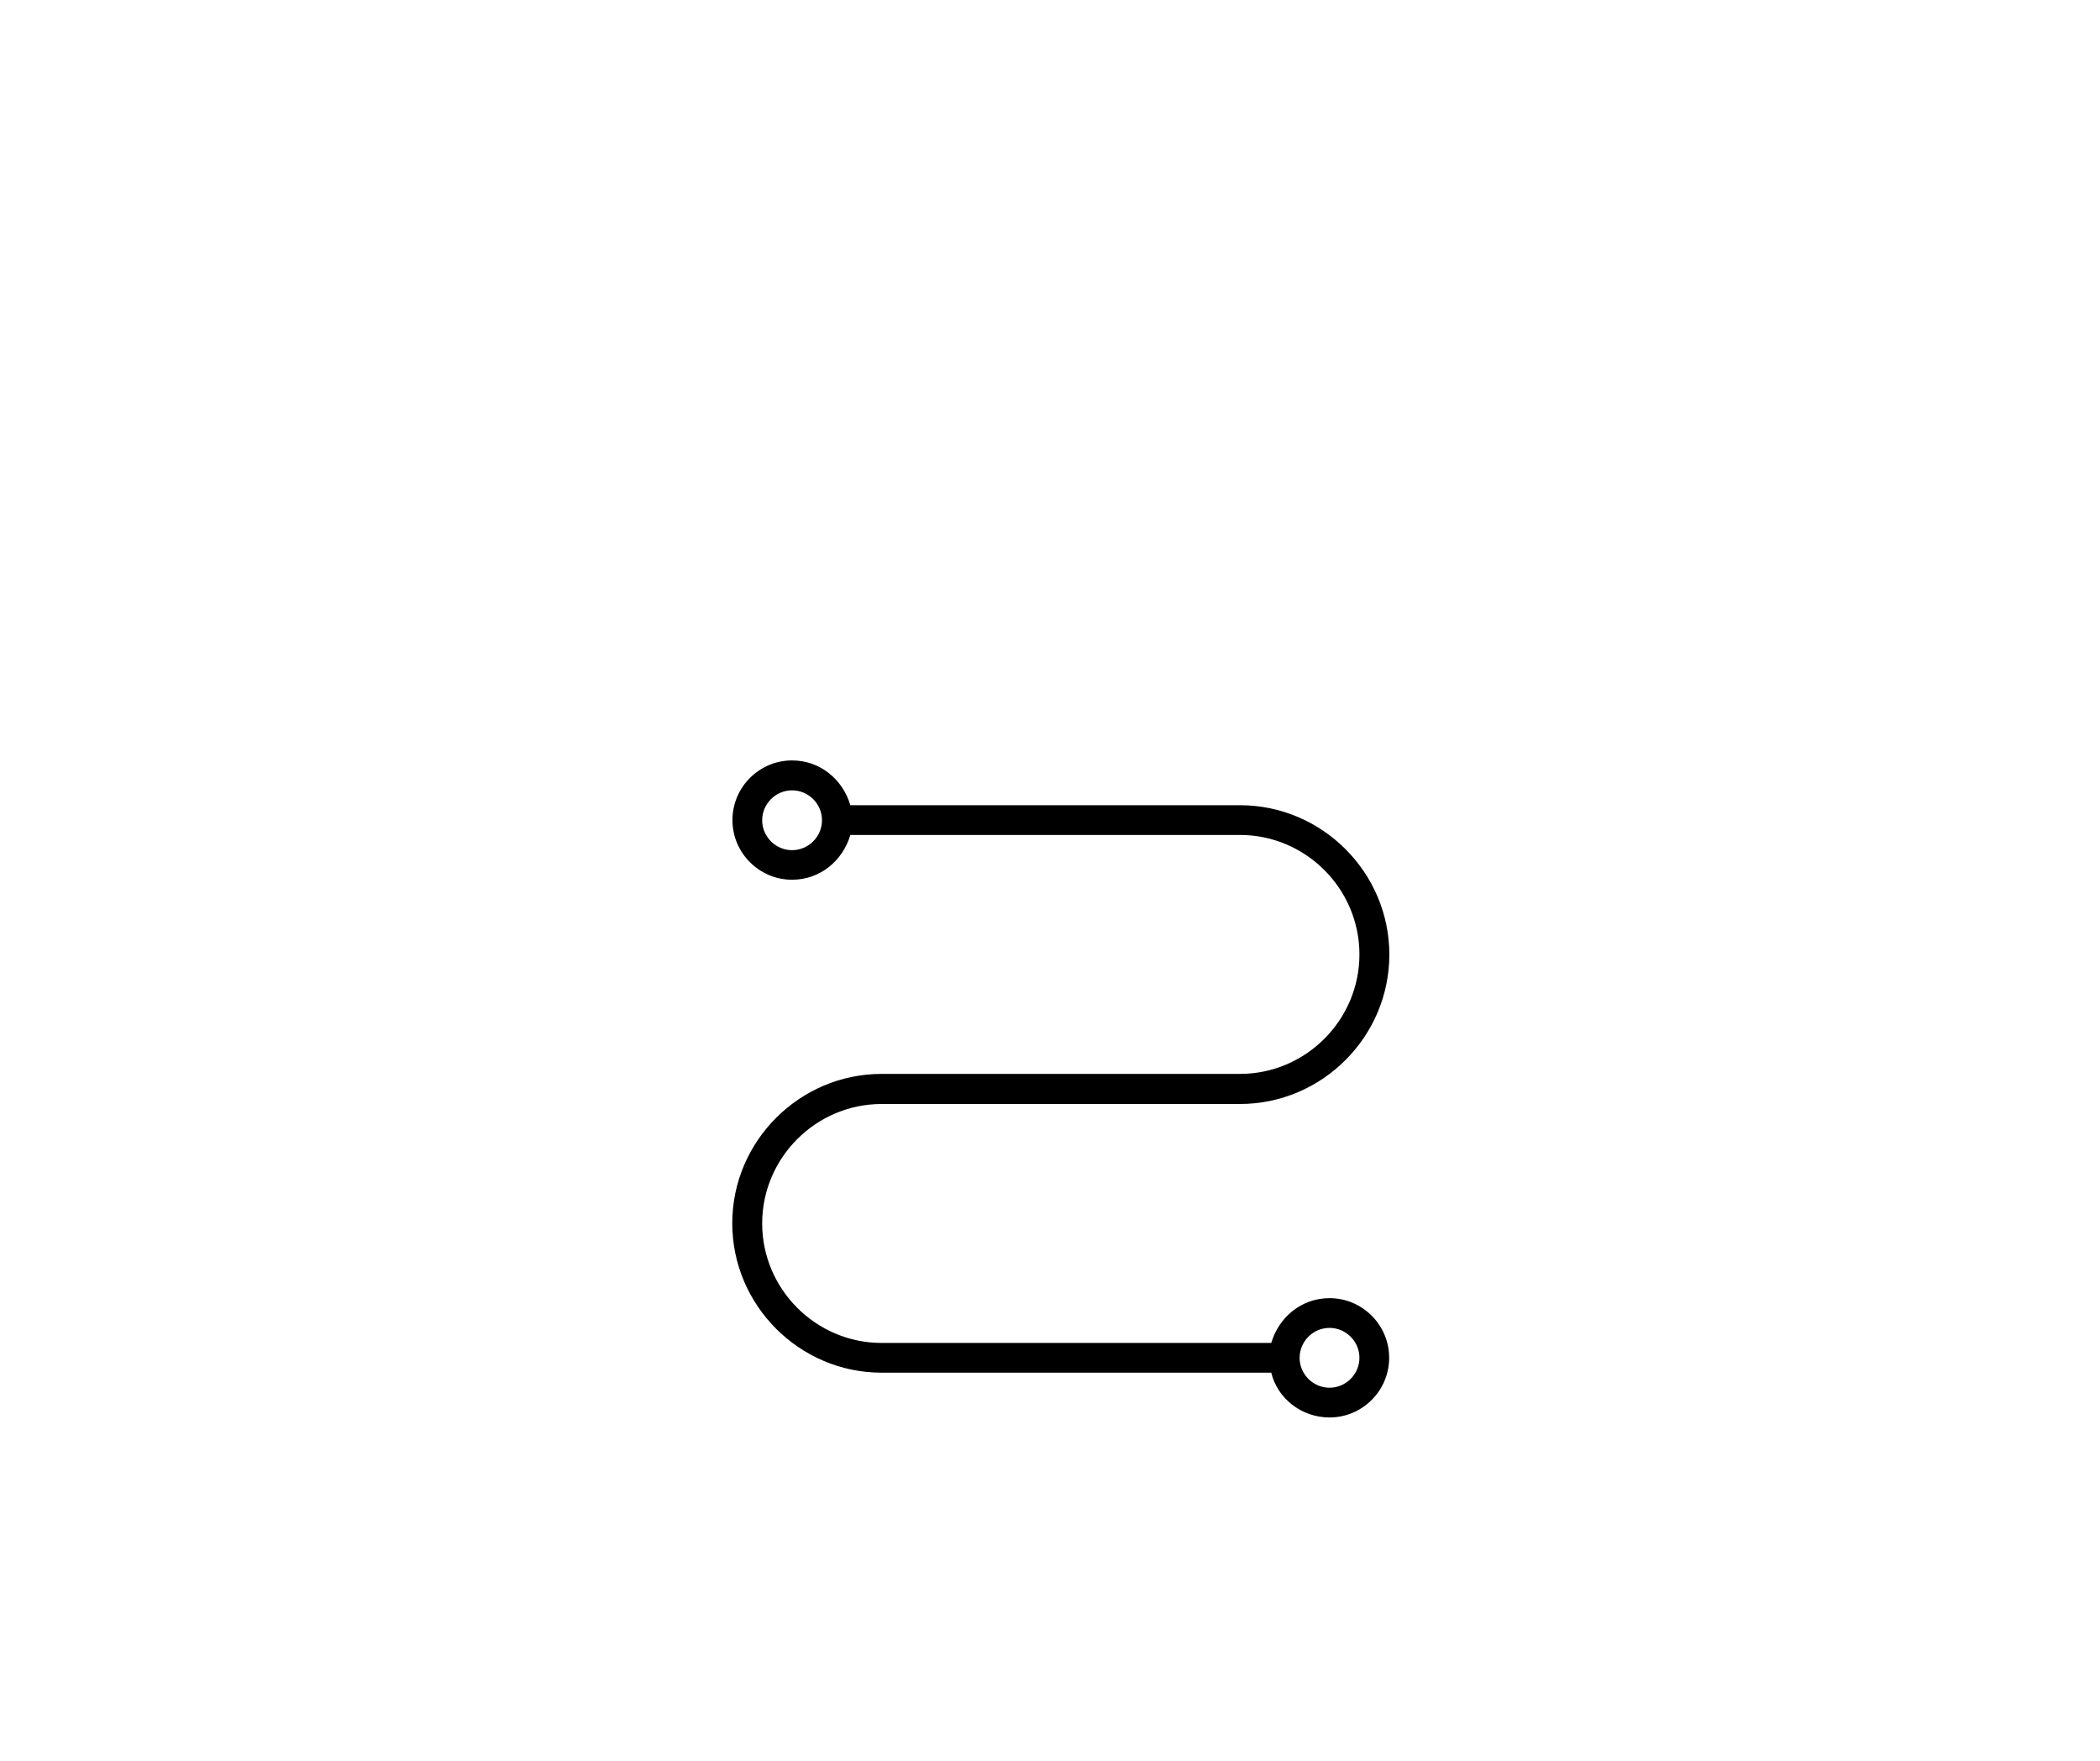
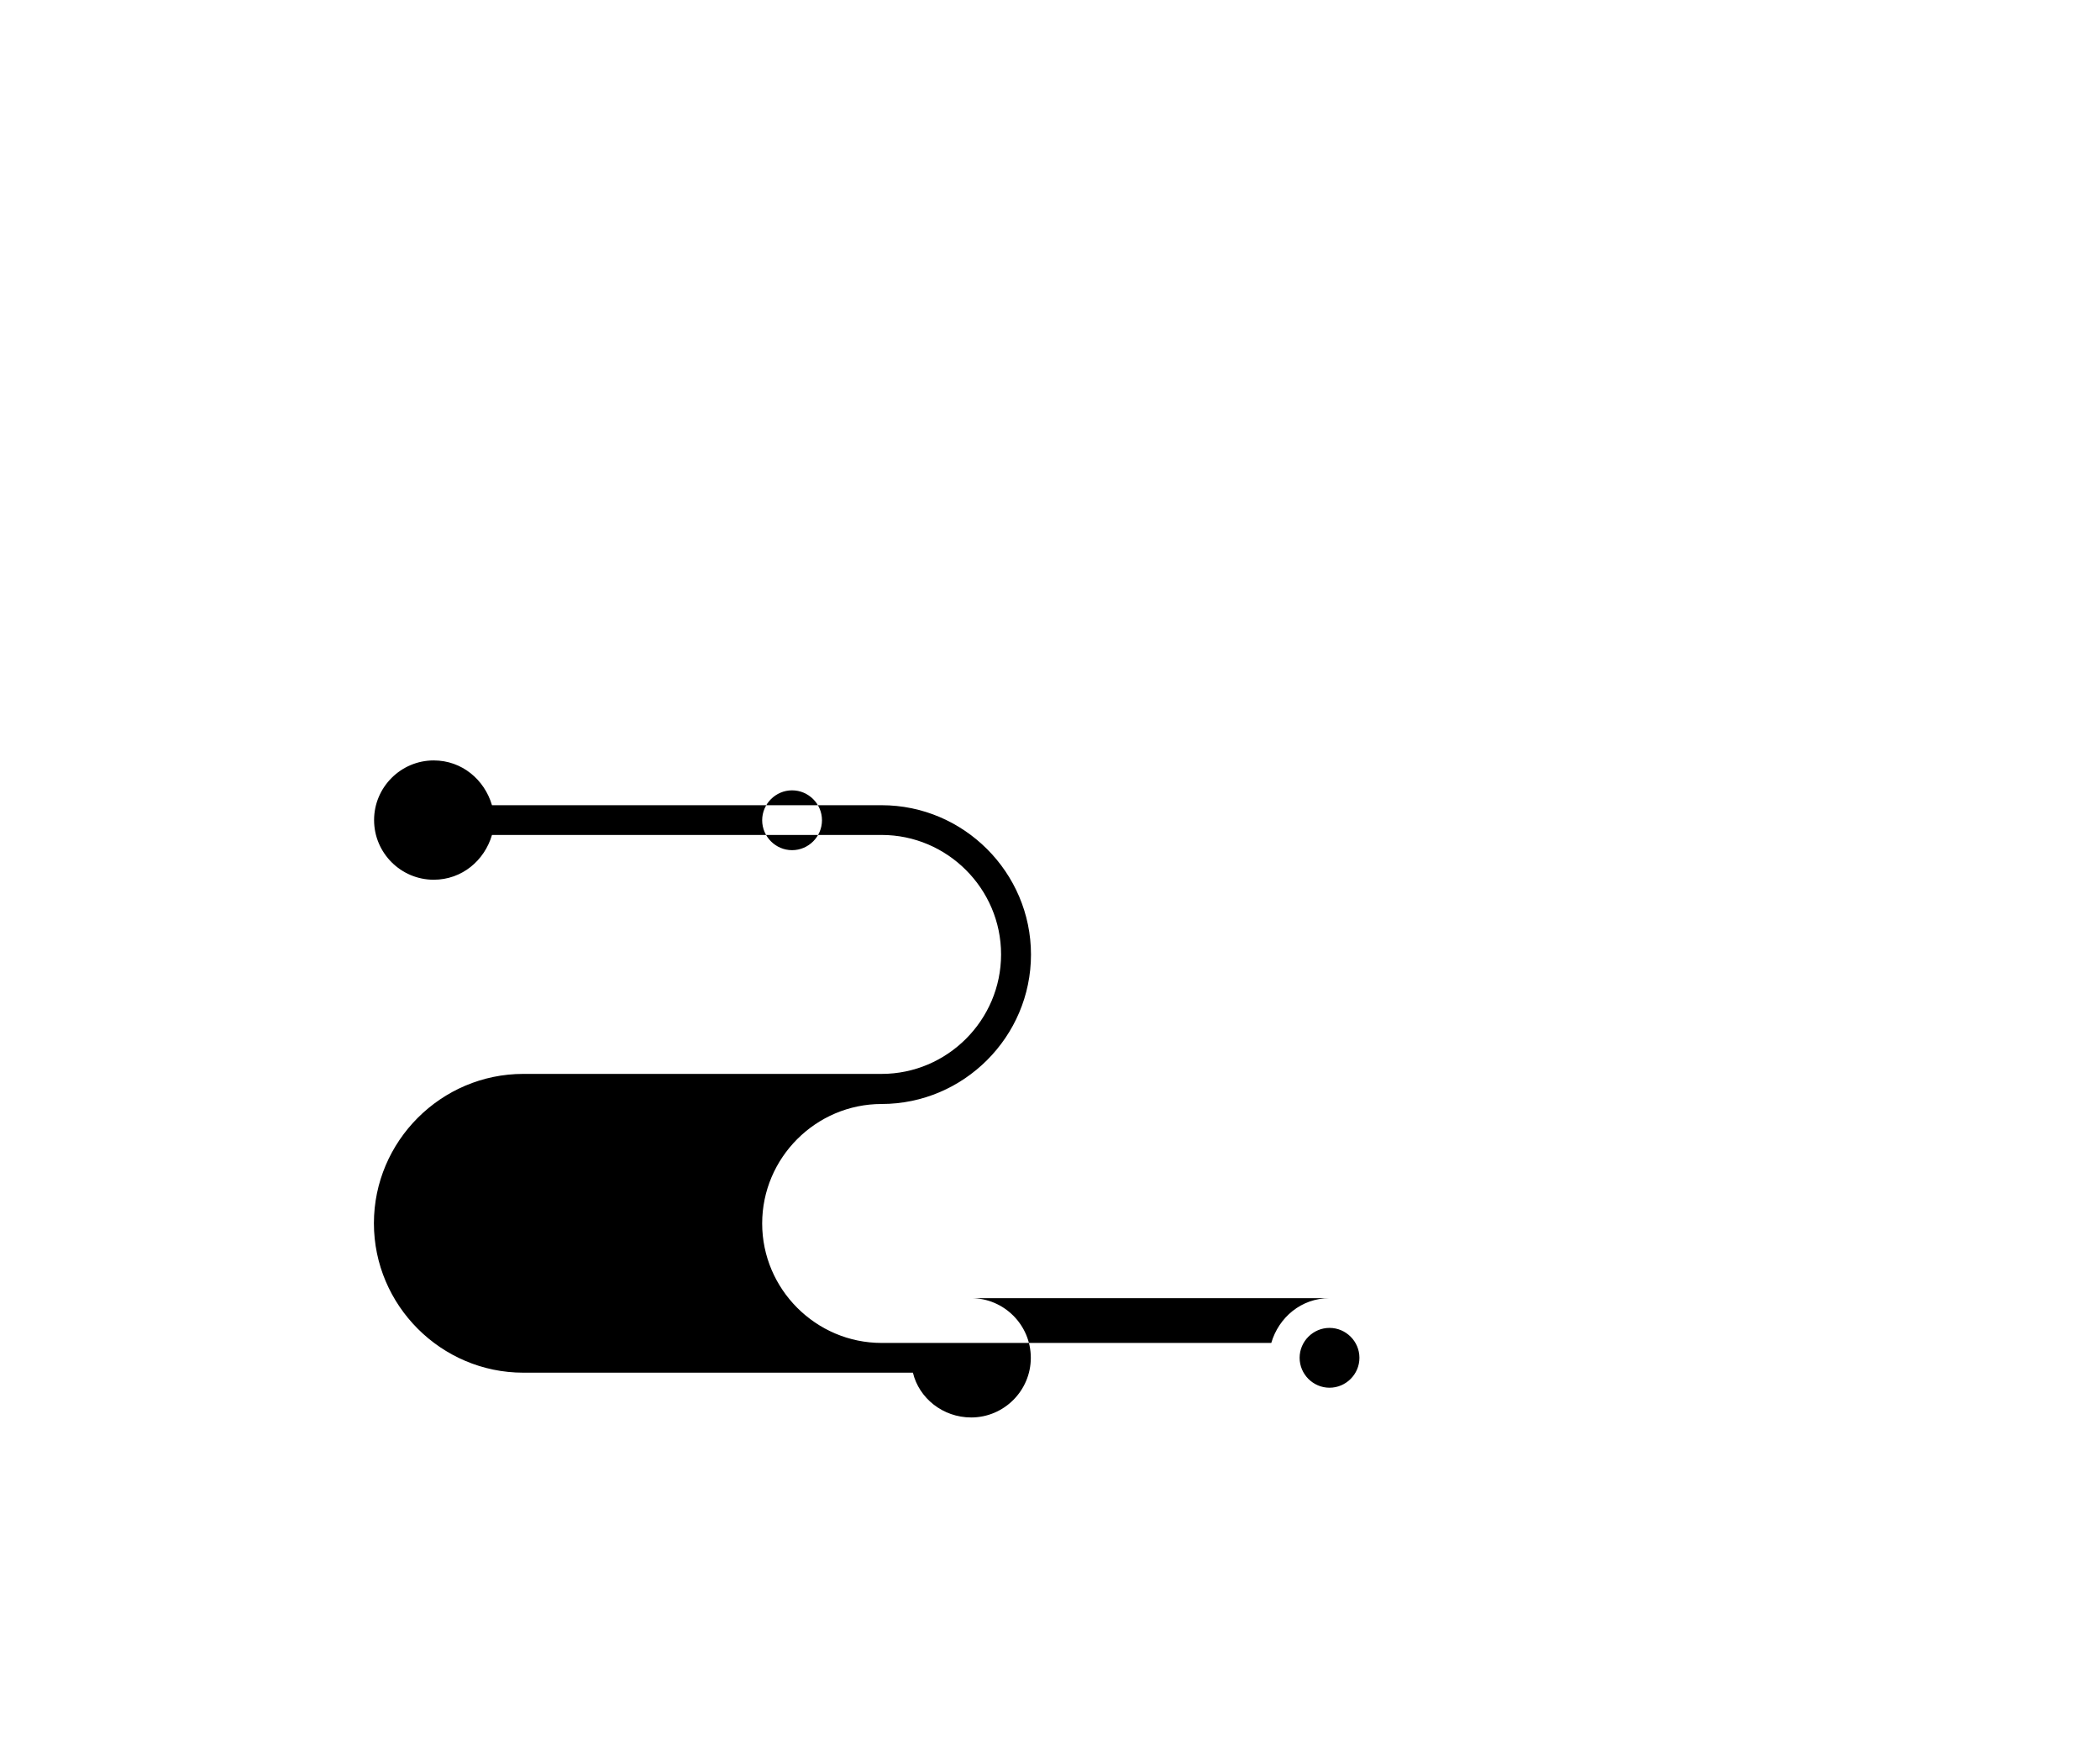
<svg xmlns="http://www.w3.org/2000/svg" id="Layer_1" data-name="Layer 1" viewBox="0 0 121.48 101.85">
-   <path d="m76.91,75.08c-1.64,0-2.94,1.12-3.37,2.59h-22.54c-3.8,0-6.91-3.11-6.91-6.91s3.11-6.91,6.91-6.91h20.73c4.75,0,8.64-3.89,8.64-8.64s-3.89-8.64-8.64-8.64h-22.54c-.43-1.47-1.73-2.59-3.37-2.59-1.9,0-3.45,1.55-3.45,3.45s1.55,3.45,3.45,3.45c1.64,0,2.94-1.12,3.37-2.59h22.54c3.8,0,6.91,3.11,6.91,6.91s-3.11,6.91-6.91,6.91h-20.73c-4.75,0-8.64,3.89-8.64,8.64s3.89,8.64,8.64,8.64h22.54c.35,1.47,1.73,2.59,3.37,2.59,1.9,0,3.45-1.55,3.45-3.45s-1.55-3.45-3.45-3.45Zm-31.09-25.91c-.95,0-1.73-.78-1.73-1.73s.78-1.73,1.73-1.73,1.73.78,1.73,1.73-.78,1.73-1.73,1.73Zm31.09,31.09c-.95,0-1.73-.78-1.73-1.73s.78-1.73,1.73-1.73,1.73.78,1.73,1.73-.78,1.73-1.73,1.73Z" />
+   <path d="m76.91,75.08c-1.64,0-2.94,1.12-3.37,2.59h-22.54c-3.8,0-6.91-3.11-6.91-6.91s3.11-6.91,6.91-6.91c4.75,0,8.64-3.89,8.64-8.64s-3.89-8.64-8.64-8.64h-22.54c-.43-1.47-1.73-2.59-3.37-2.59-1.9,0-3.45,1.55-3.45,3.45s1.55,3.45,3.45,3.45c1.64,0,2.94-1.12,3.37-2.59h22.54c3.8,0,6.91,3.11,6.91,6.91s-3.11,6.91-6.91,6.91h-20.73c-4.75,0-8.64,3.89-8.64,8.64s3.89,8.64,8.64,8.64h22.54c.35,1.47,1.73,2.59,3.37,2.59,1.9,0,3.45-1.55,3.45-3.45s-1.55-3.45-3.45-3.45Zm-31.09-25.91c-.95,0-1.73-.78-1.73-1.73s.78-1.73,1.73-1.73,1.73.78,1.73,1.73-.78,1.73-1.73,1.73Zm31.09,31.09c-.95,0-1.73-.78-1.73-1.73s.78-1.73,1.73-1.73,1.73.78,1.73,1.73-.78,1.73-1.73,1.73Z" />
</svg>